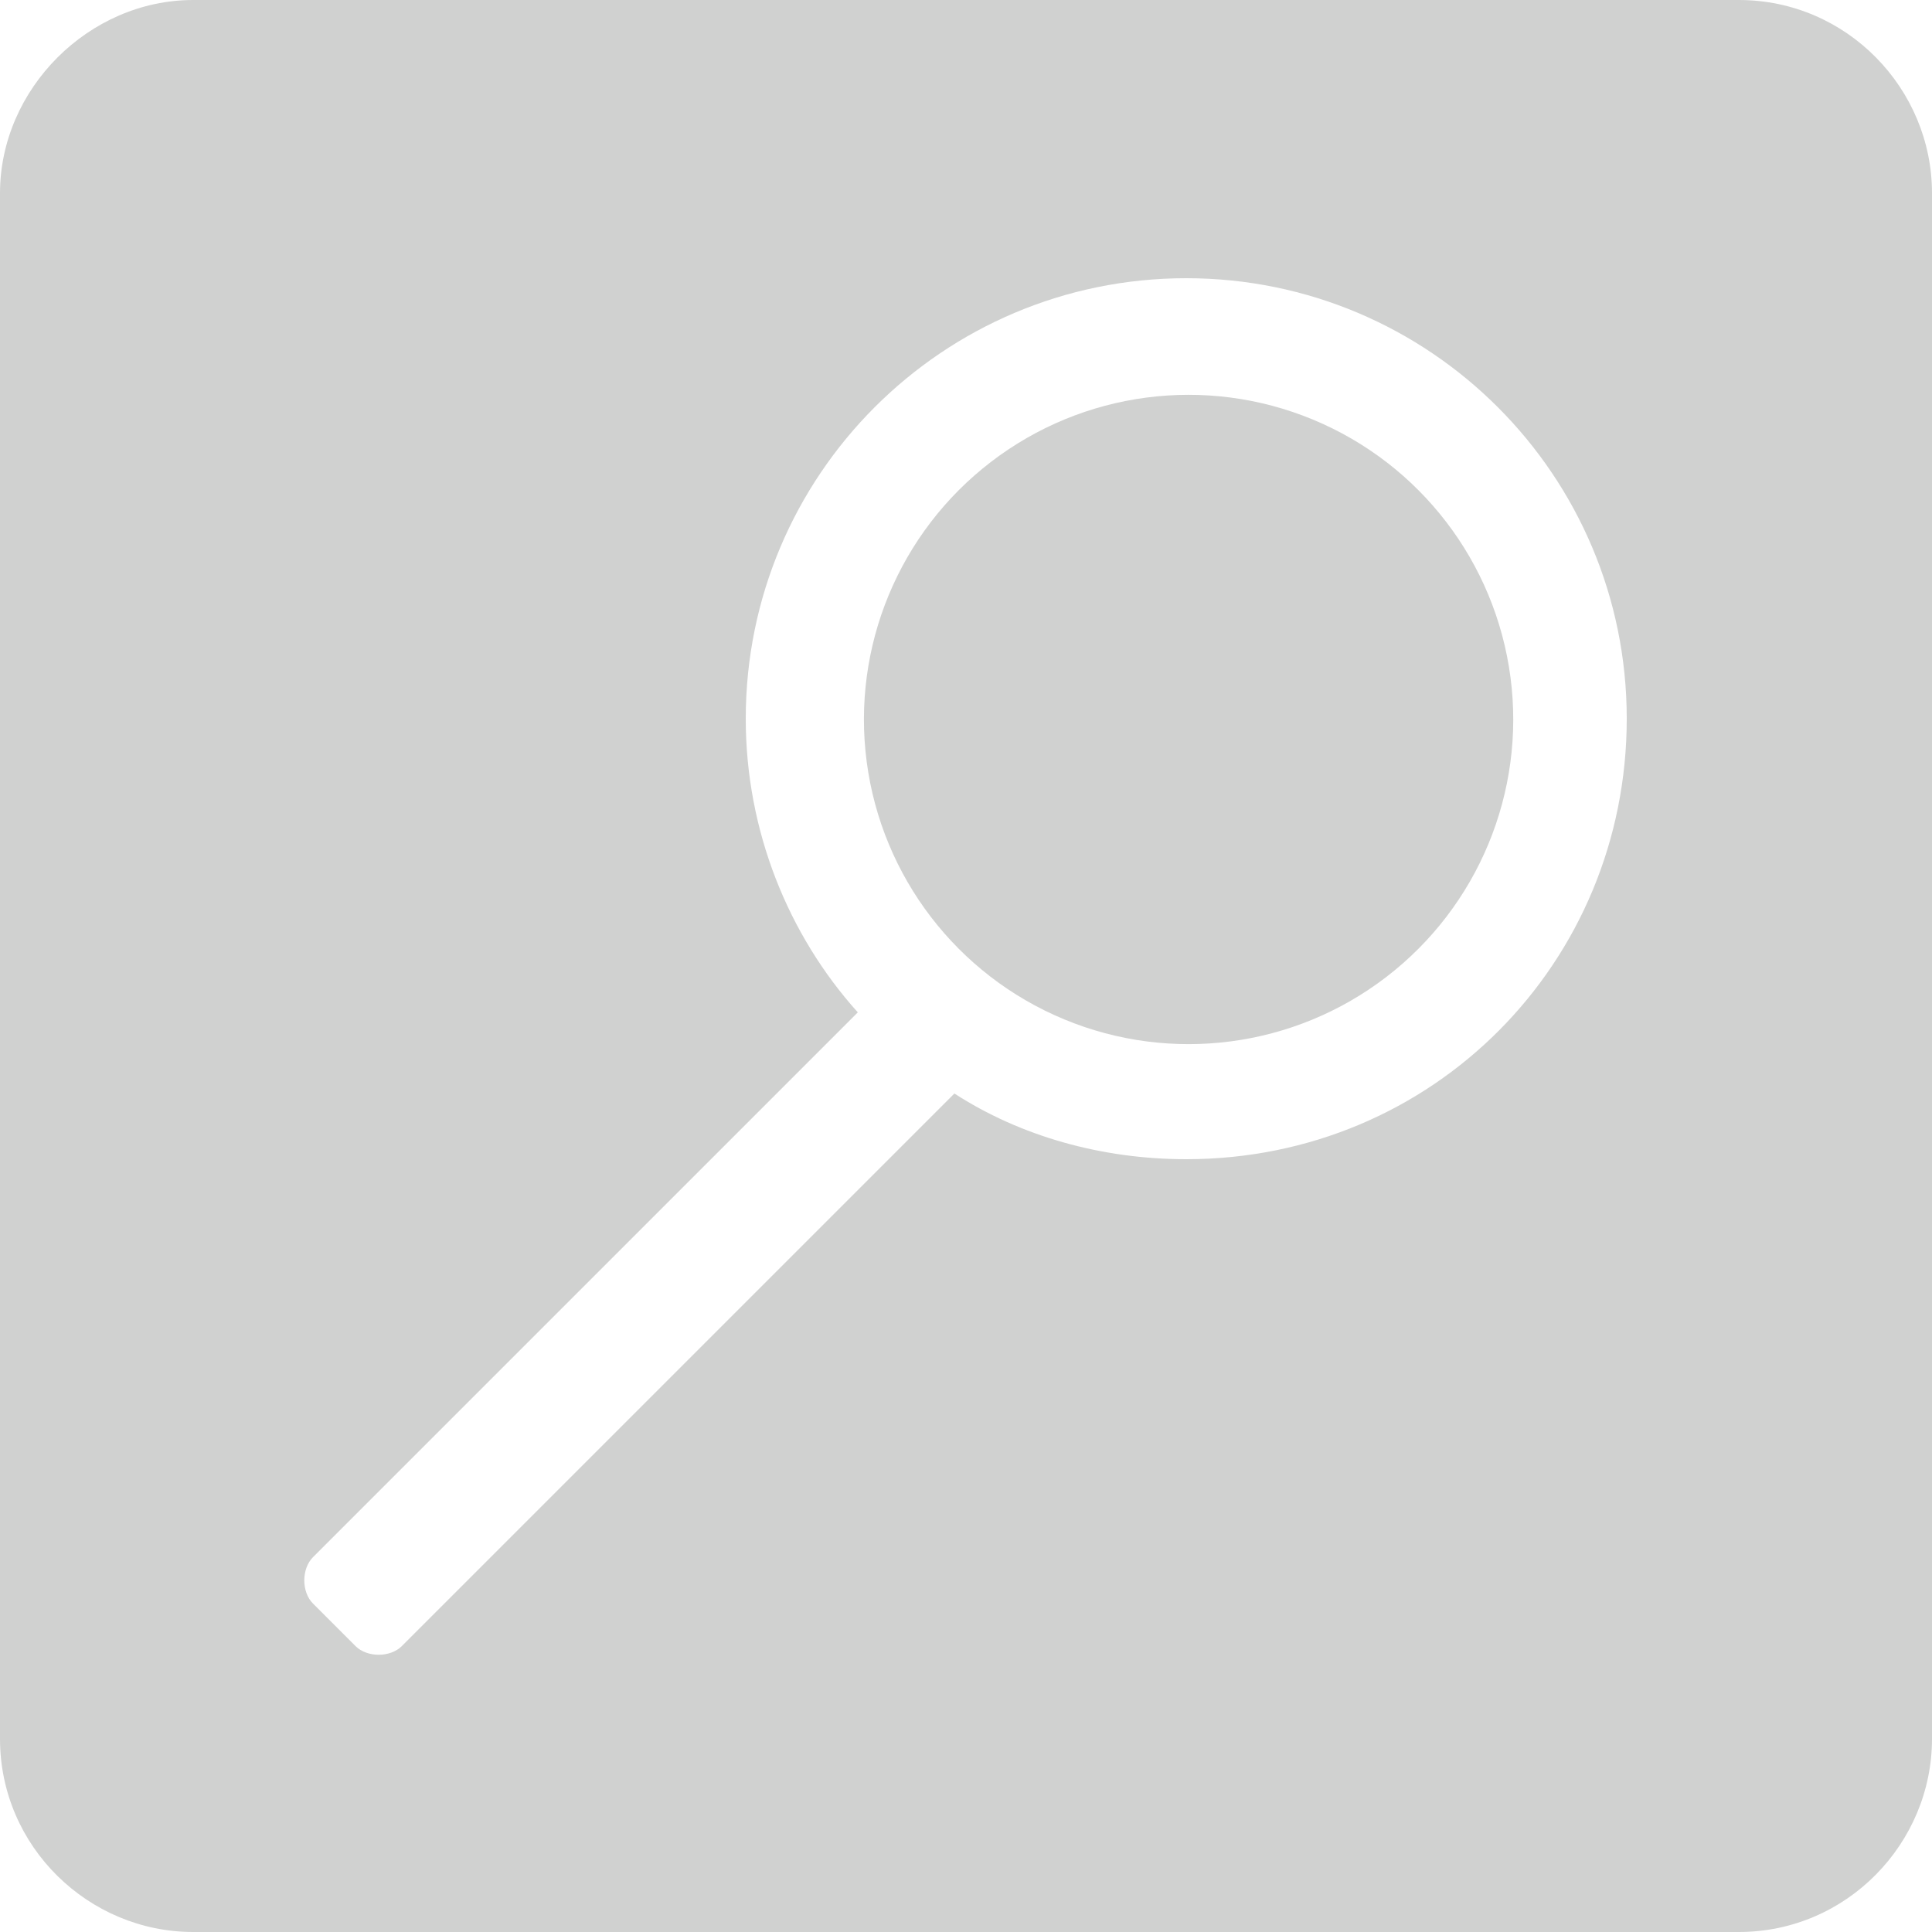
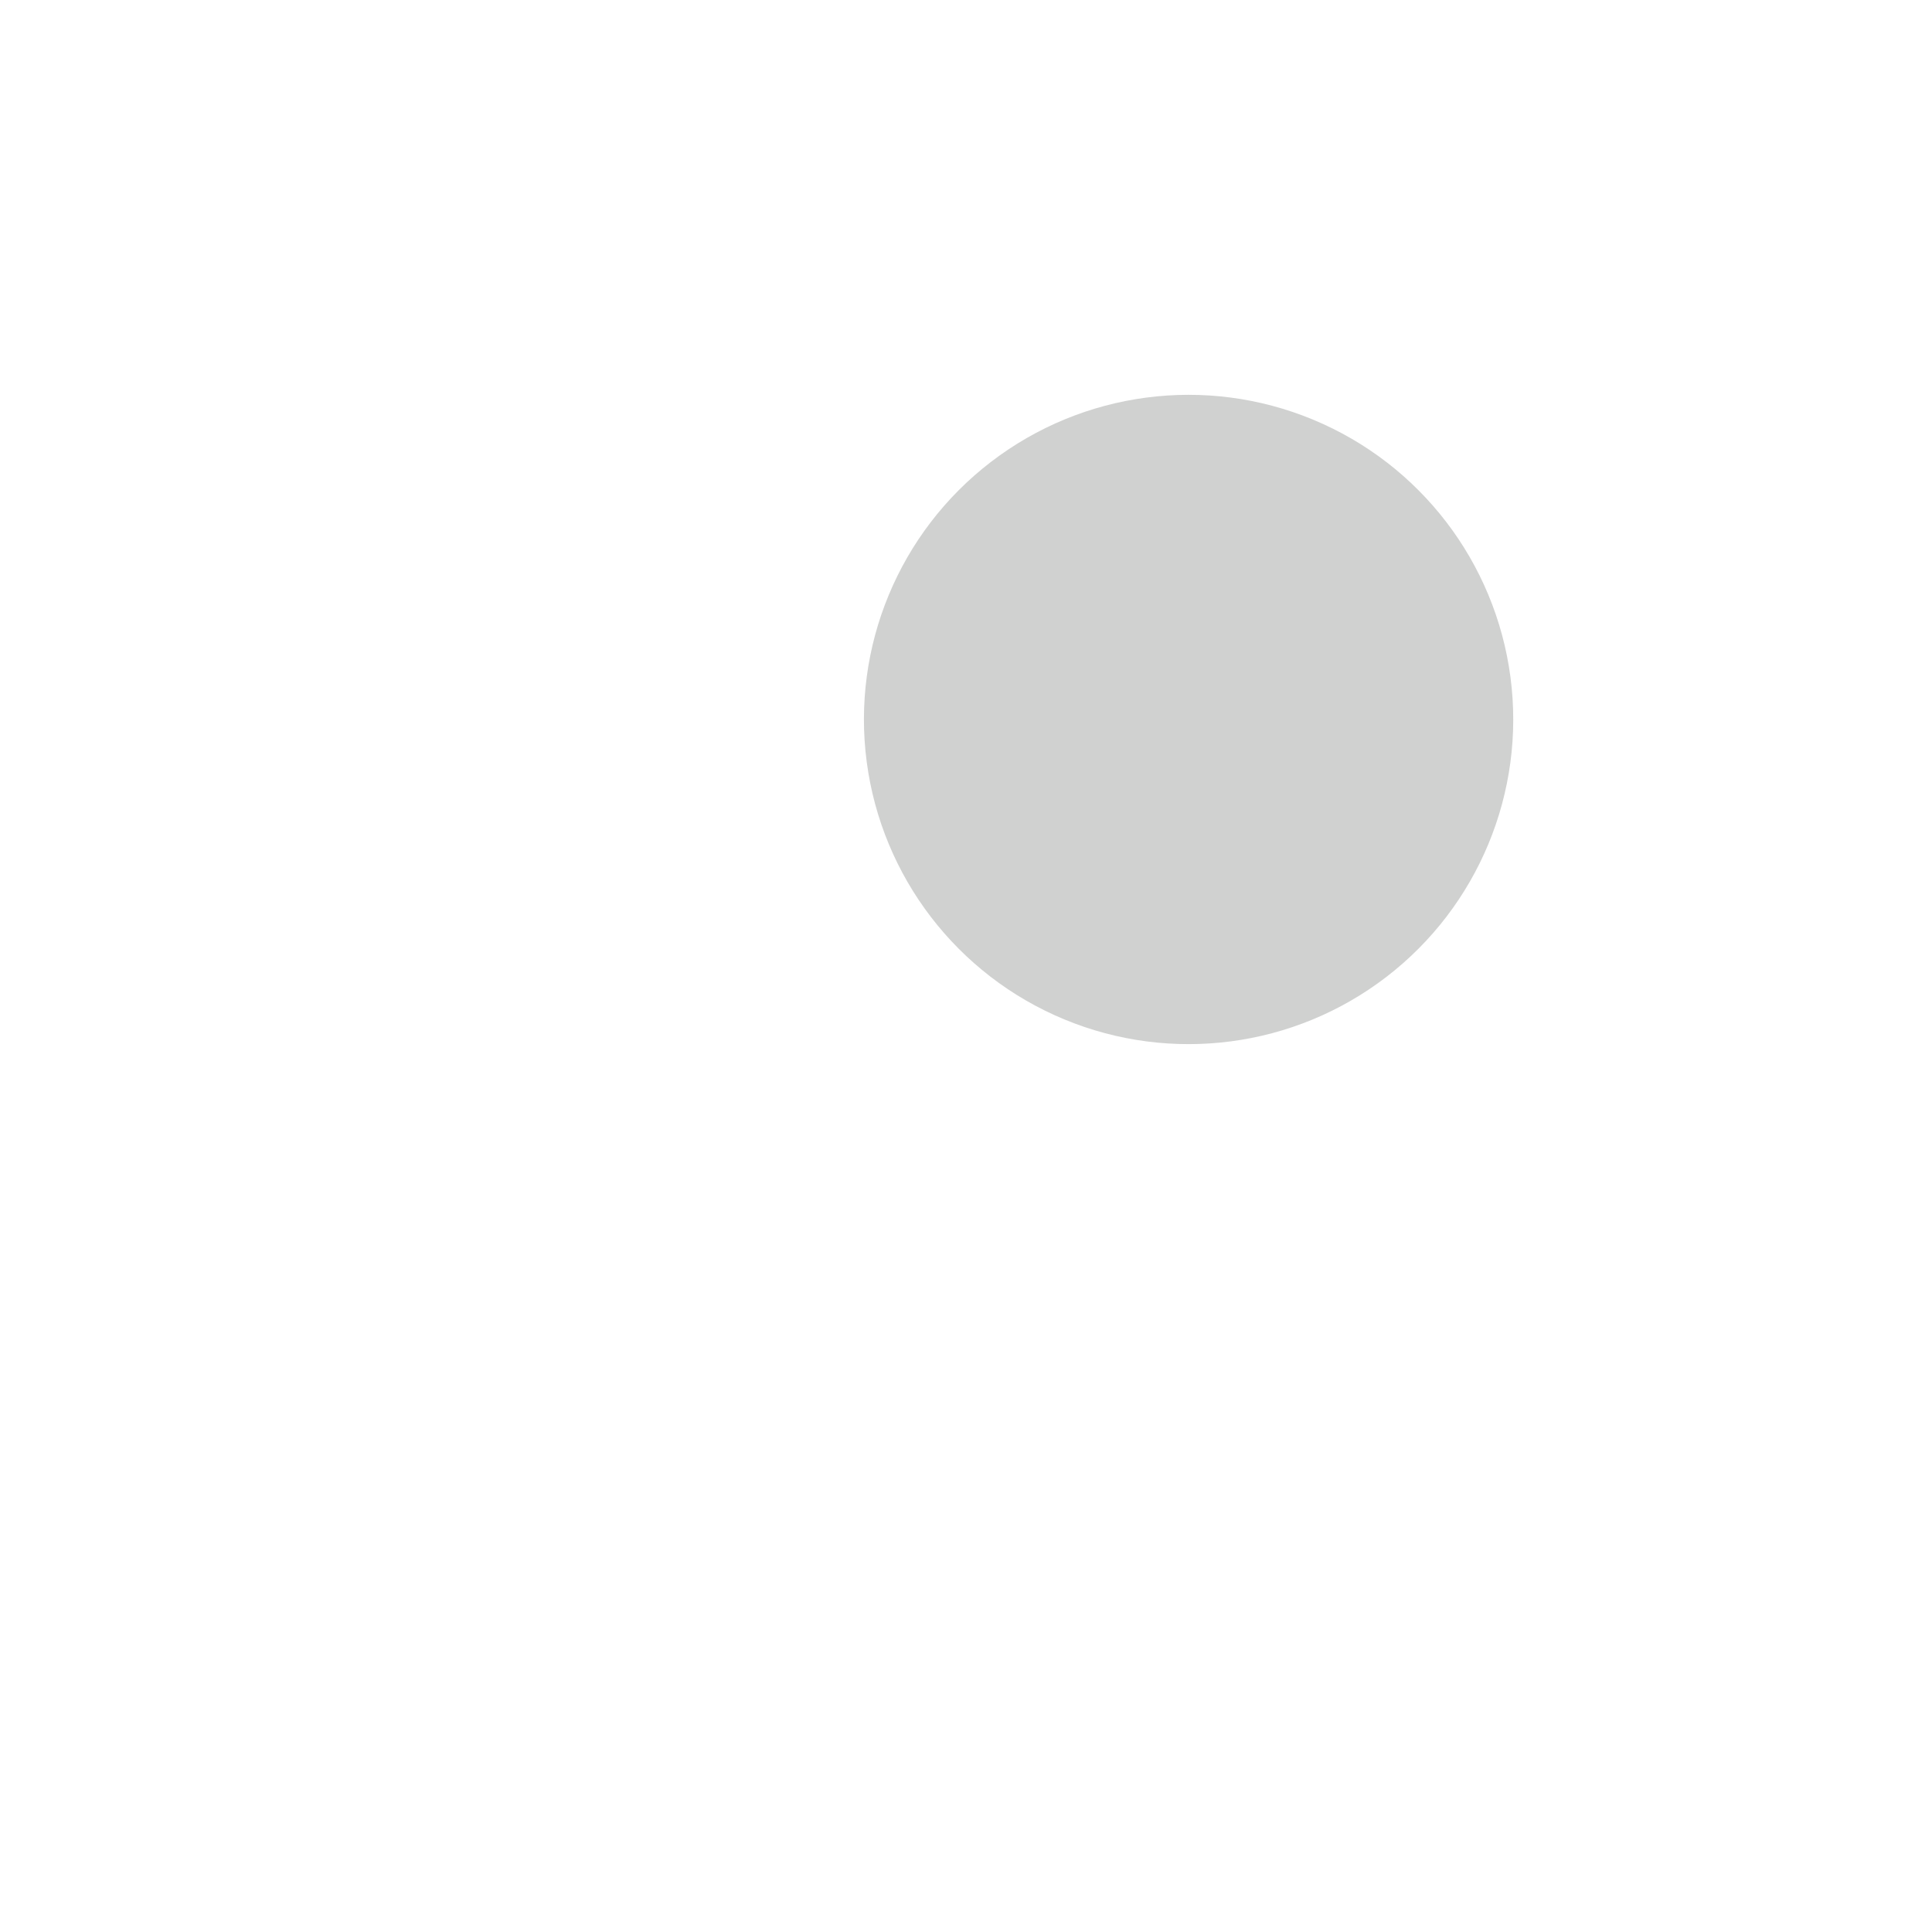
<svg xmlns="http://www.w3.org/2000/svg" version="1.1" id="analytics" x="0px" y="0px" viewBox="0 0 50 50" style="enable-background:new 0 0 50 50;" xml:space="preserve">
  <style type="text/css">
	.st0{fill:#D0D1D0;}
</style>
  <g>
    <ellipse transform="matrix(0.383 -0.924 0.924 0.383 1.816 39.863)" class="st0" cx="30.7" cy="18.6" rx="8.4" ry="8.4" />
-     <path class="st0" d="M45,0H5C2.3,0,0,2.3,0,5v40c0,2.8,2.3,5,5,5h40c2.8,0,5-2.3,5-5V5C50,2.3,47.8,0,45,0z M30.7,30   c-2.2,0-4.3-0.6-6-1.7L10.4,42.6c-0.3,0.3-0.9,0.3-1.2,0l-1.1-1.1c-0.3-0.3-0.3-0.9,0-1.2l14.1-14.1c-1.8-2-2.9-4.7-2.9-7.6   c0-6.3,5.1-11.4,11.4-11.4c6.3,0,11.4,5.1,11.4,11.4S37.1,30,30.7,30z" />
  </g>
</svg>